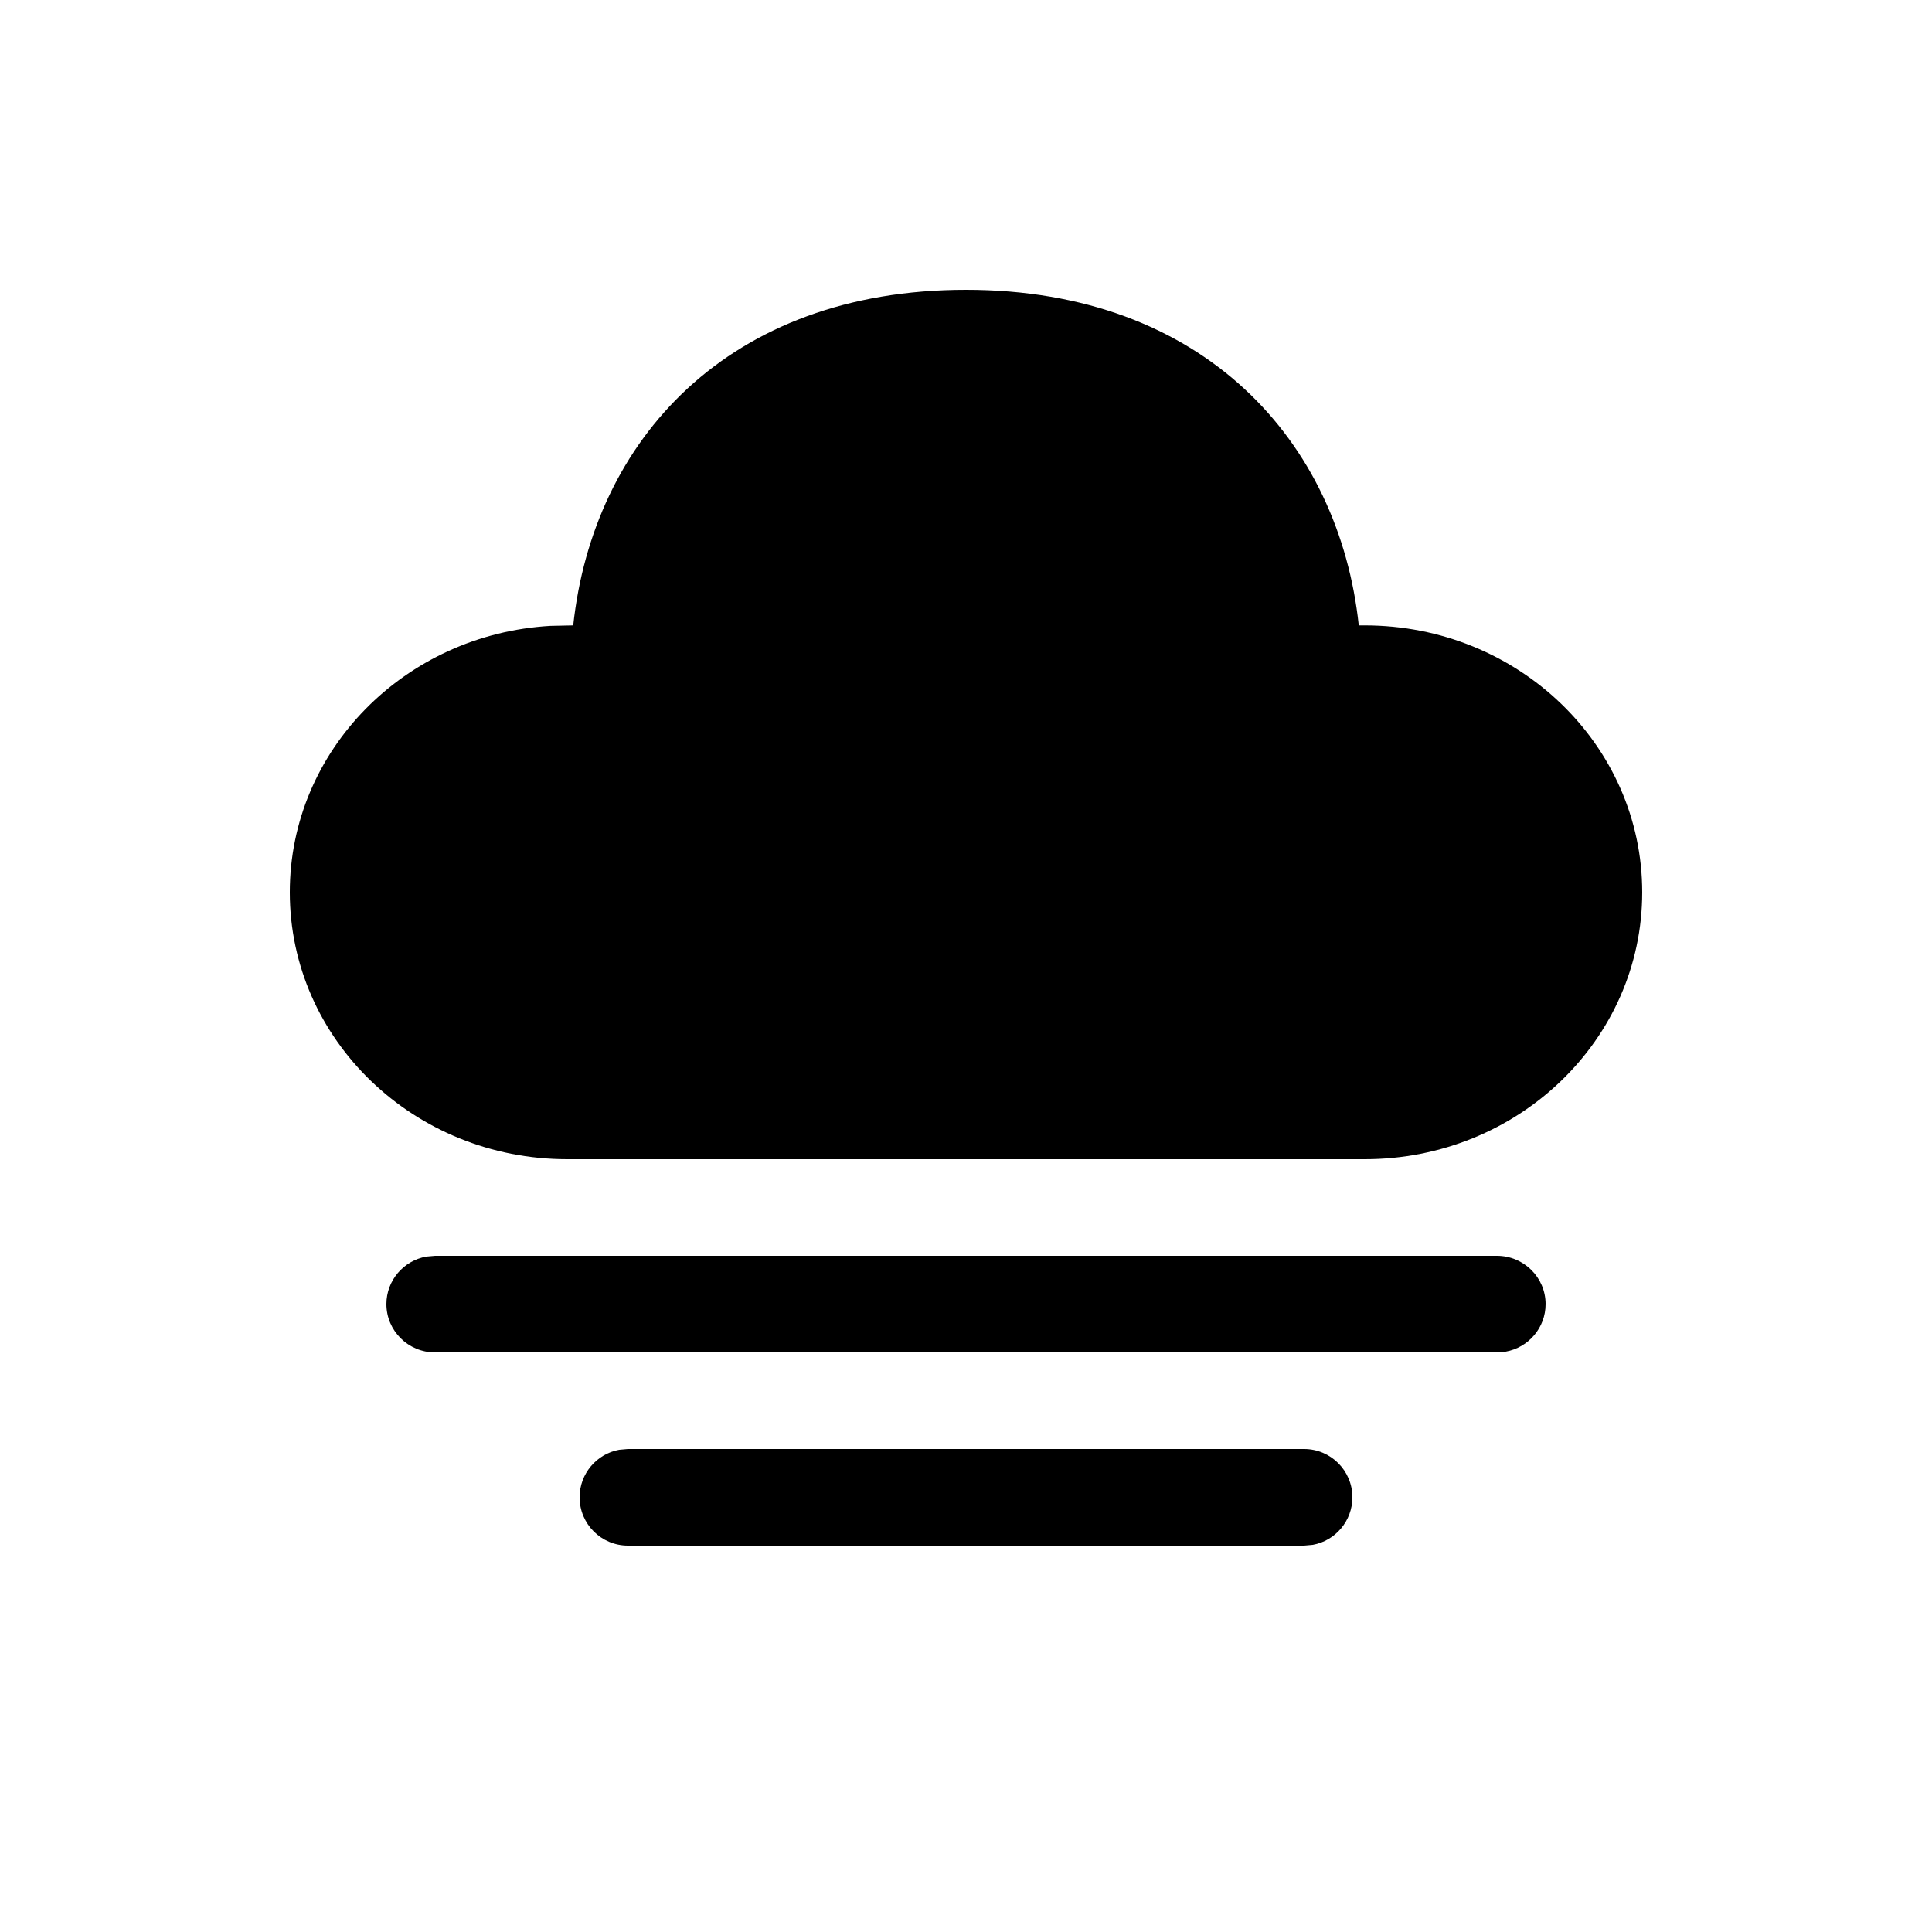
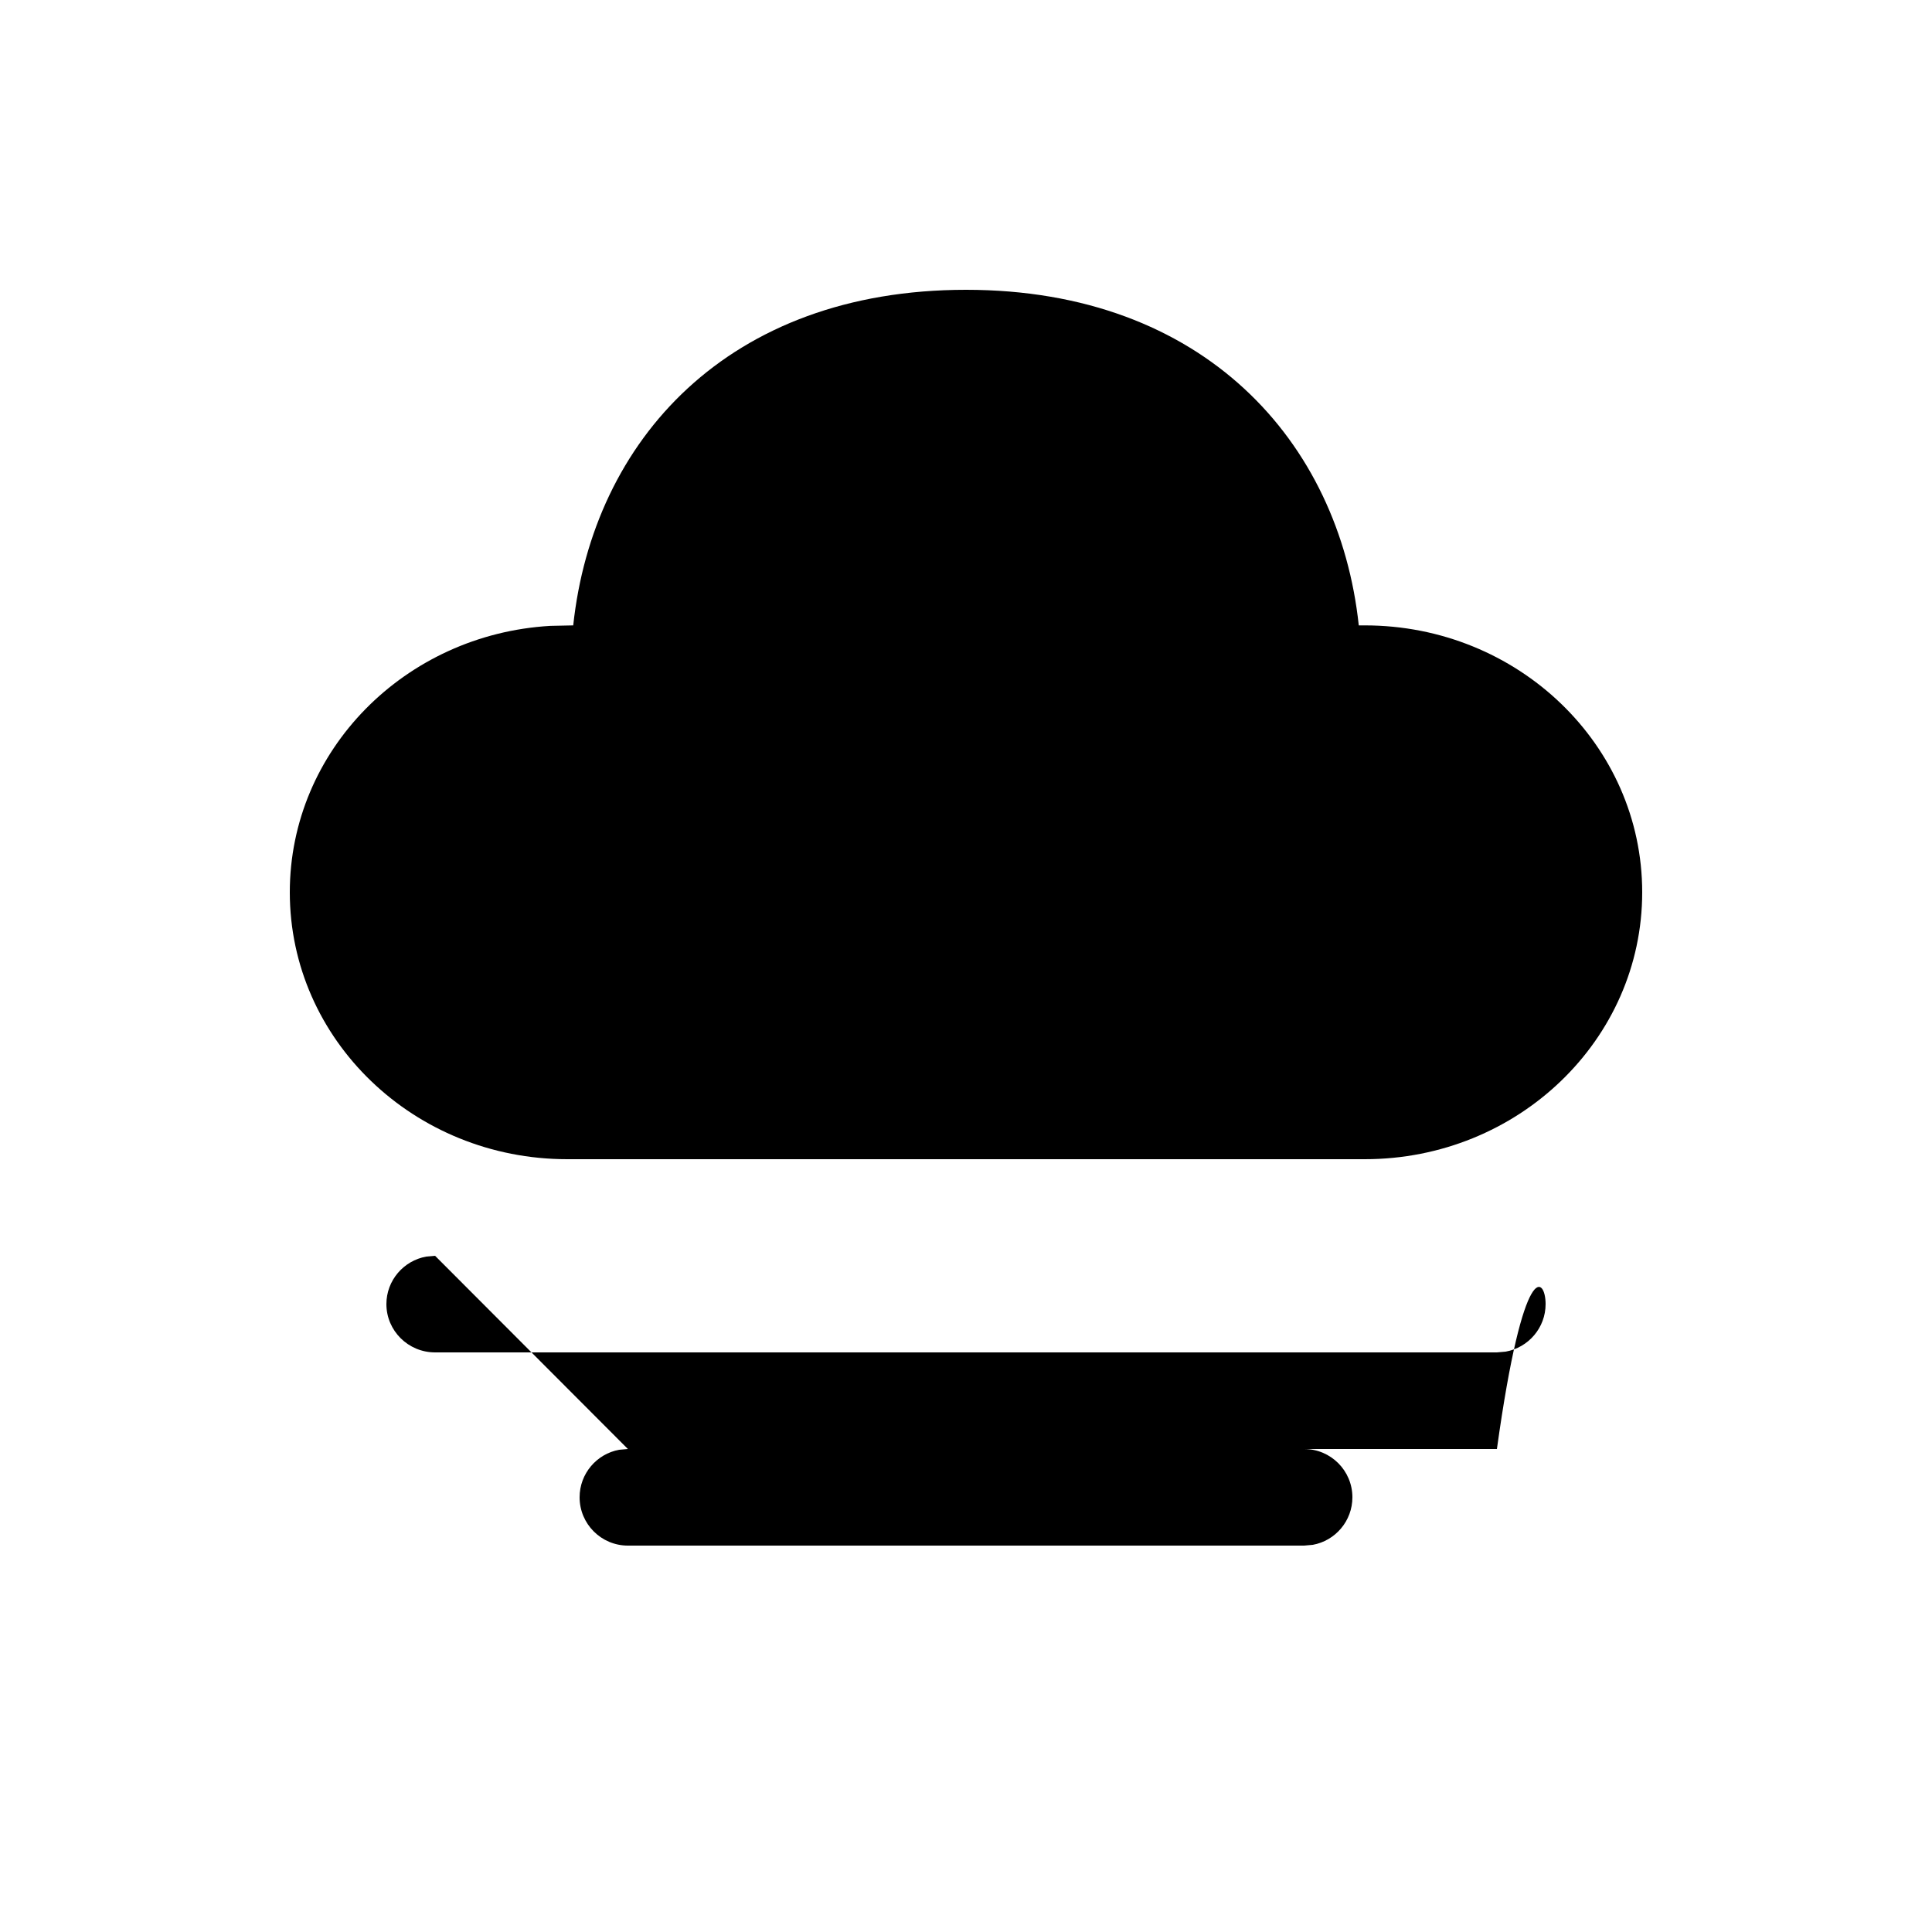
<svg xmlns="http://www.w3.org/2000/svg" viewBox="0 0 20 20" fill="none">
-   <path d="M6.5 15H13.5C13.776 15 14 15.224 14 15.5C14 15.745 13.823 15.95 13.59 15.992L13.5 16H6.5C6.224 16 6 15.776 6 15.5C6 15.255 6.177 15.05 6.41 15.008L6.5 15ZM4.504 13H15.496C15.774 13 16 13.224 16 13.5C16 13.745 15.822 13.95 15.587 13.992L15.496 14H4.504C4.226 14 4 13.776 4 13.5C4 13.255 4.178 13.05 4.413 13.008L4.504 13ZM10 3C12.465 3 13.863 4.574 14.066 6.474L14.128 6.474C15.714 6.474 17 7.711 17 9.237C17 10.763 15.714 12 14.128 12H5.872C4.286 12 3 10.763 3 9.237C3 7.768 4.192 6.566 5.697 6.479L5.934 6.474C6.139 4.561 7.535 3 10 3Z" fill="currentColor" />
+   <path d="M6.5 15H13.5C13.776 15 14 15.224 14 15.5C14 15.745 13.823 15.95 13.59 15.992L13.5 16H6.5C6.224 16 6 15.776 6 15.5C6 15.255 6.177 15.05 6.41 15.008L6.5 15ZH15.496C15.774 13 16 13.224 16 13.5C16 13.745 15.822 13.95 15.587 13.992L15.496 14H4.504C4.226 14 4 13.776 4 13.5C4 13.255 4.178 13.05 4.413 13.008L4.504 13ZM10 3C12.465 3 13.863 4.574 14.066 6.474L14.128 6.474C15.714 6.474 17 7.711 17 9.237C17 10.763 15.714 12 14.128 12H5.872C4.286 12 3 10.763 3 9.237C3 7.768 4.192 6.566 5.697 6.479L5.934 6.474C6.139 4.561 7.535 3 10 3Z" fill="currentColor" />
</svg>